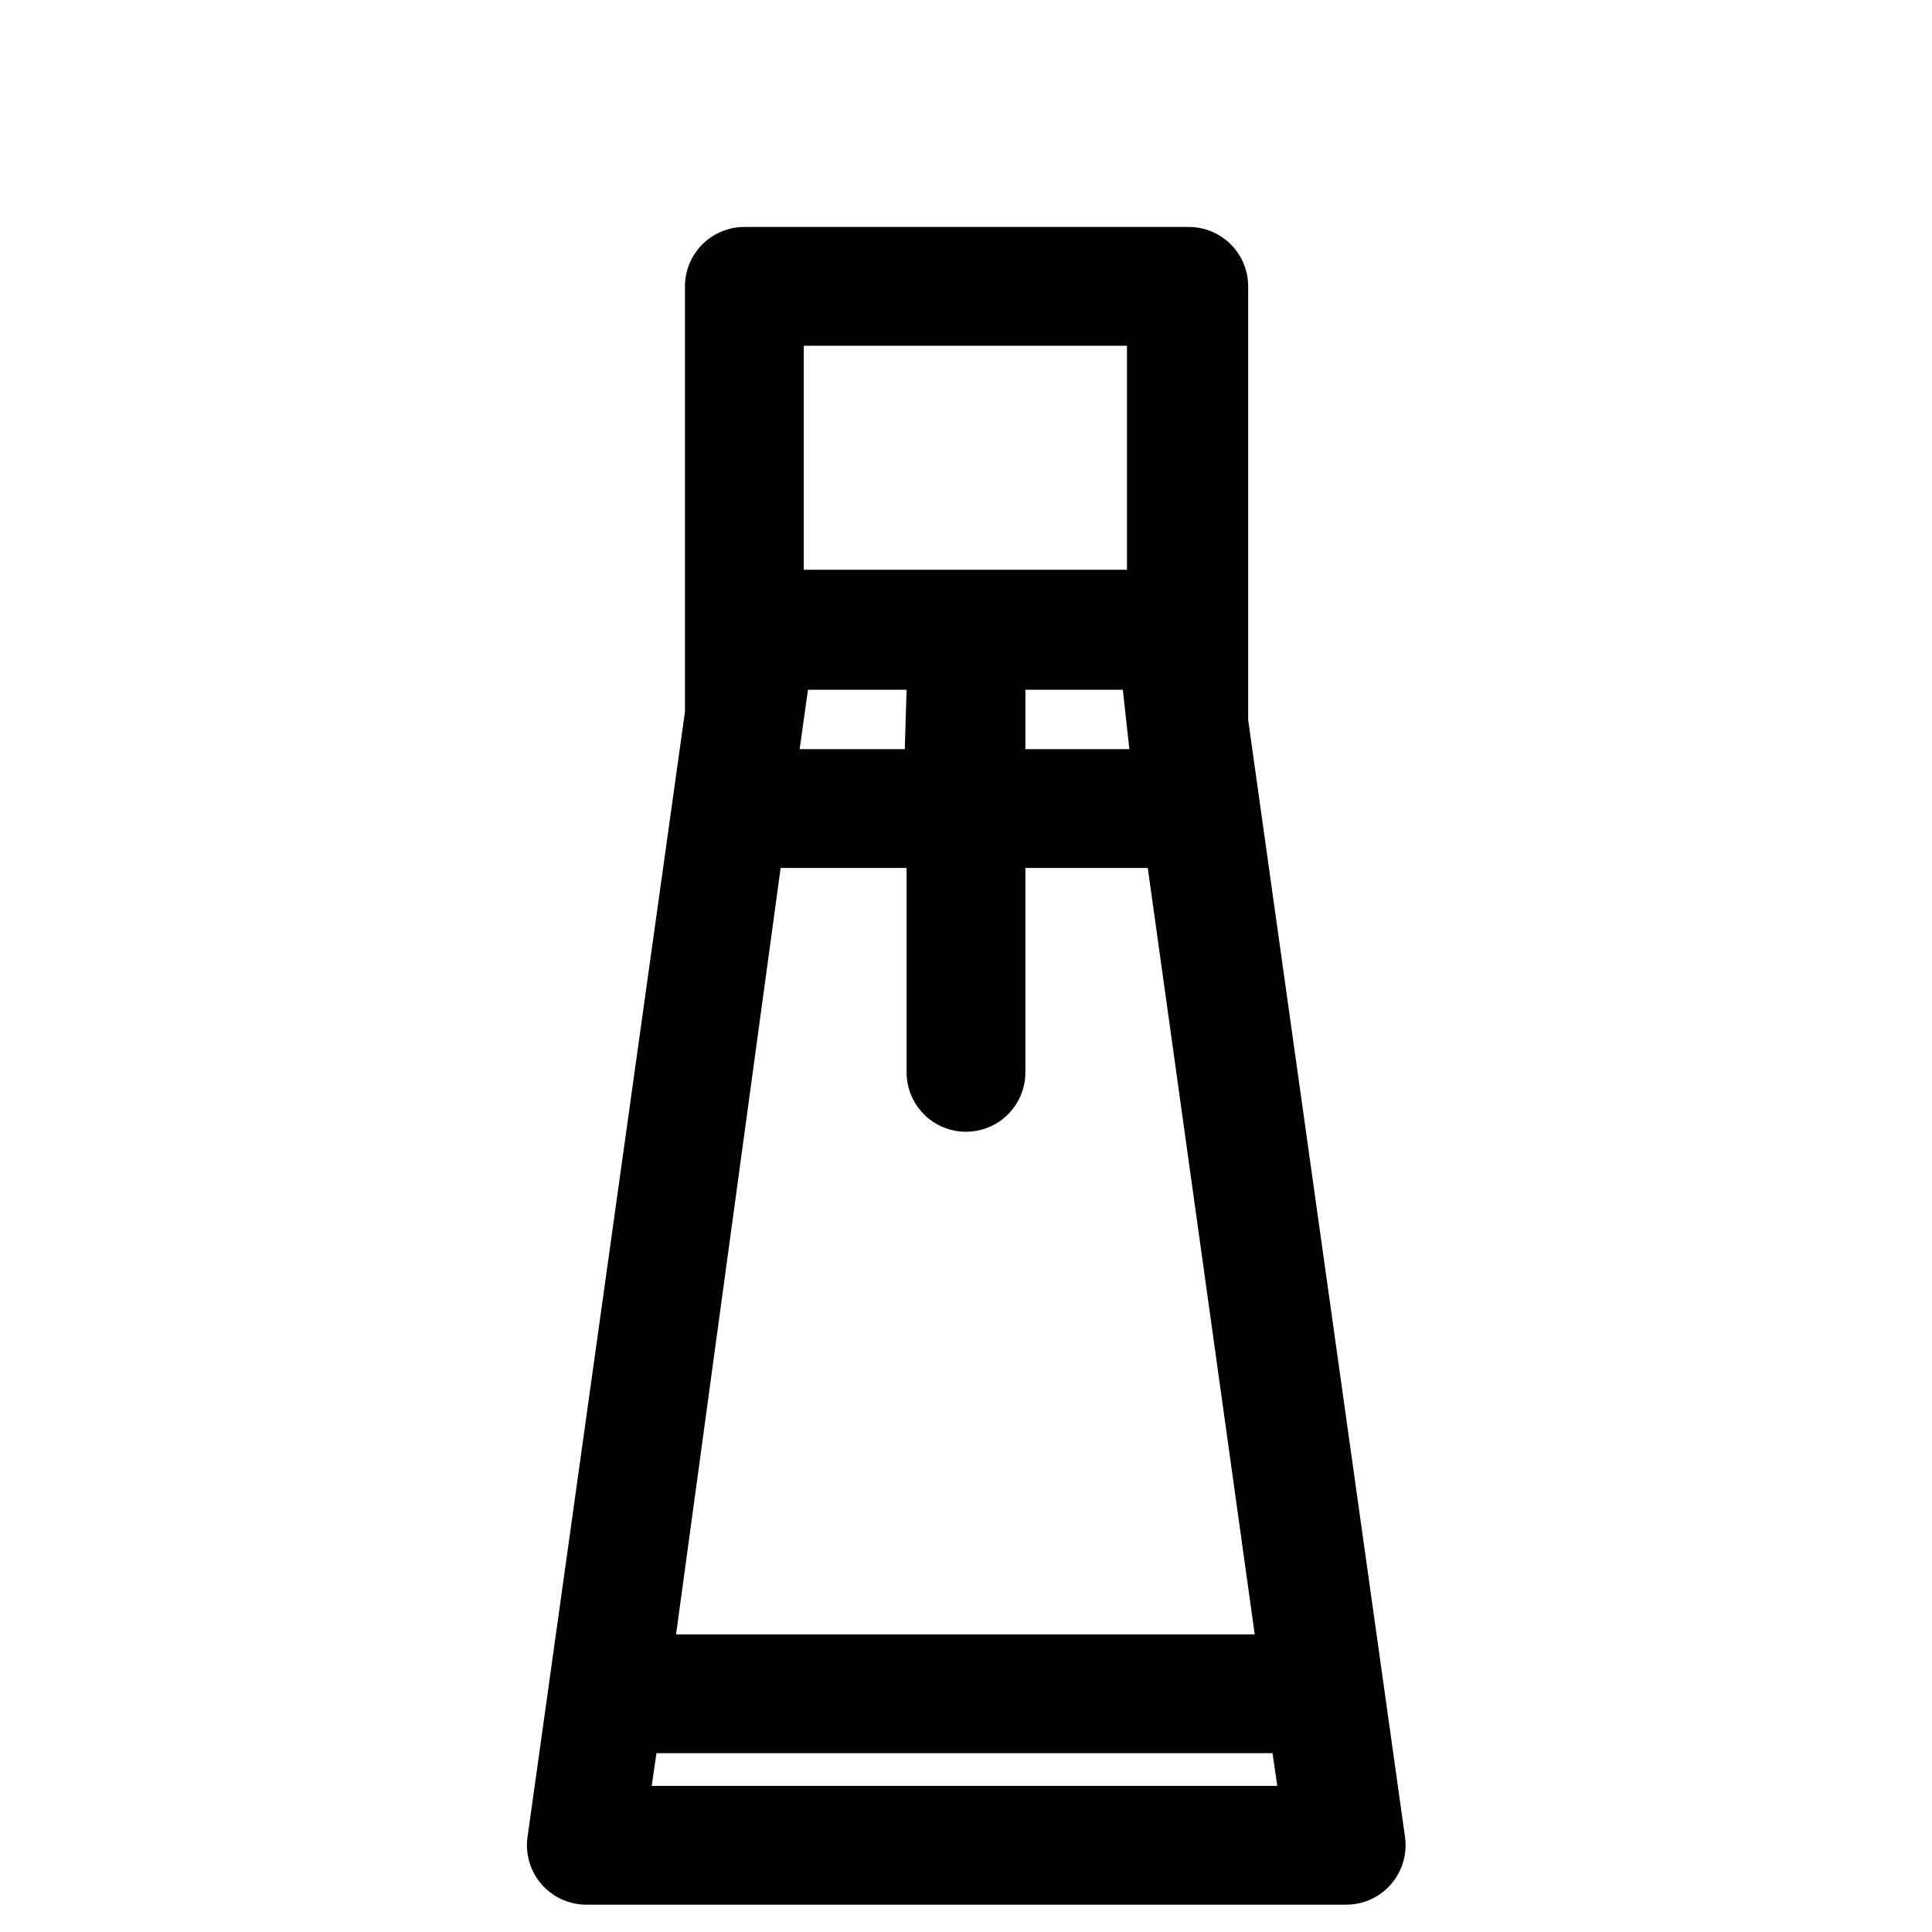
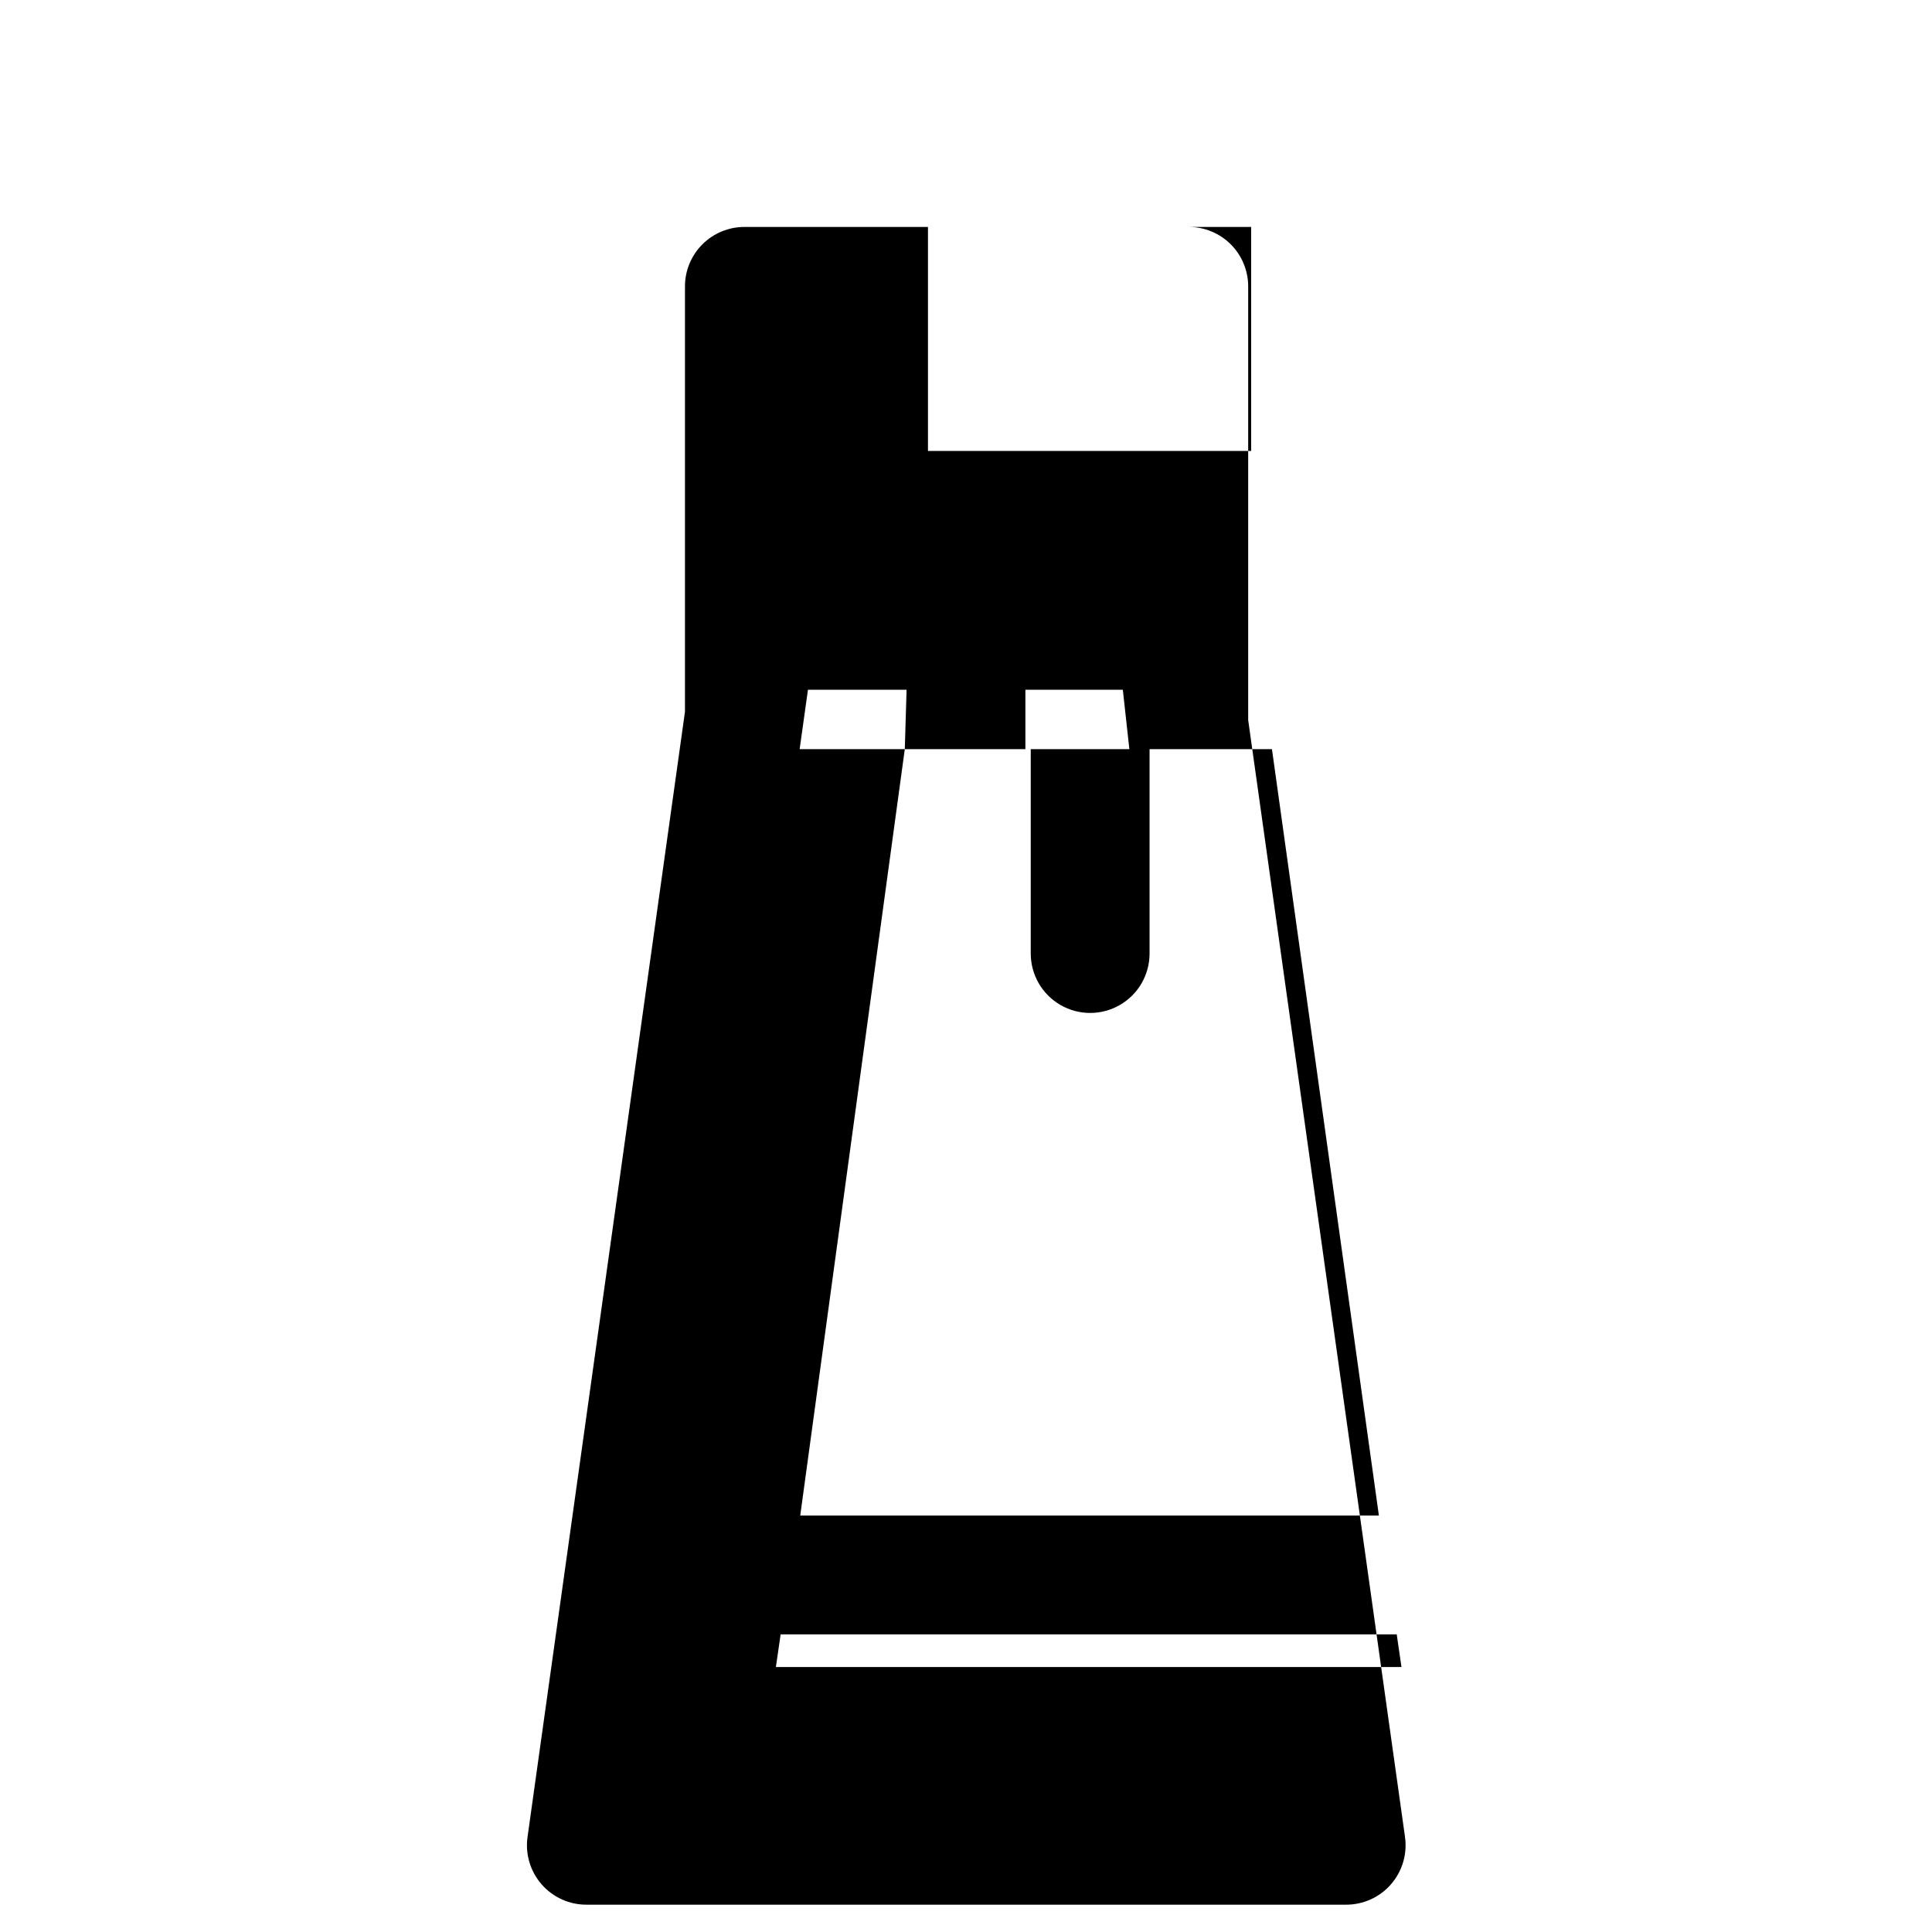
<svg xmlns="http://www.w3.org/2000/svg" fill="#000000" width="800px" height="800px" version="1.1" viewBox="144 144 512 512">
-   <path d="m474.78 334.82v-114.93c0-4.176-1.656-8.18-4.609-11.133s-6.957-4.613-11.133-4.613h-117.77c-4.176 0-8.18 1.66-11.133 4.613s-4.613 6.957-4.613 11.133v112.73l-41.719 298.19c-0.645 4.543 0.727 9.141 3.754 12.59 3.023 3.449 7.402 5.406 11.988 5.359h201.05c4.59 0.047 8.969-1.91 11.992-5.359s4.394-8.047 3.754-12.59zm-31.488 7.715h-27.551v-15.742h25.82zm-59.512 0h-27.867l2.203-15.742h26.137zm-32.906 31.488h33.379v54.16c0 5.625 3 10.824 7.871 13.637s10.875 2.812 15.746 0 7.871-8.012 7.871-13.637v-54.16h32.434l28.34 203.1h-153.35zm91.789-138.39v59.355h-85.648v-59.355zm-125.95 381.64 1.258-8.66h163.27l1.258 8.66z" />
+   <path d="m474.78 334.82v-114.93c0-4.176-1.656-8.18-4.609-11.133s-6.957-4.613-11.133-4.613h-117.77c-4.176 0-8.18 1.66-11.133 4.613s-4.613 6.957-4.613 11.133v112.73l-41.719 298.19c-0.645 4.543 0.727 9.141 3.754 12.59 3.023 3.449 7.402 5.406 11.988 5.359h201.05c4.59 0.047 8.969-1.91 11.992-5.359s4.394-8.047 3.754-12.59zm-31.488 7.715h-27.551v-15.742h25.82zm-59.512 0h-27.867l2.203-15.742h26.137zh33.379v54.16c0 5.625 3 10.824 7.871 13.637s10.875 2.812 15.746 0 7.871-8.012 7.871-13.637v-54.16h32.434l28.34 203.1h-153.35zm91.789-138.39v59.355h-85.648v-59.355zm-125.95 381.64 1.258-8.66h163.27l1.258 8.66z" />
</svg>